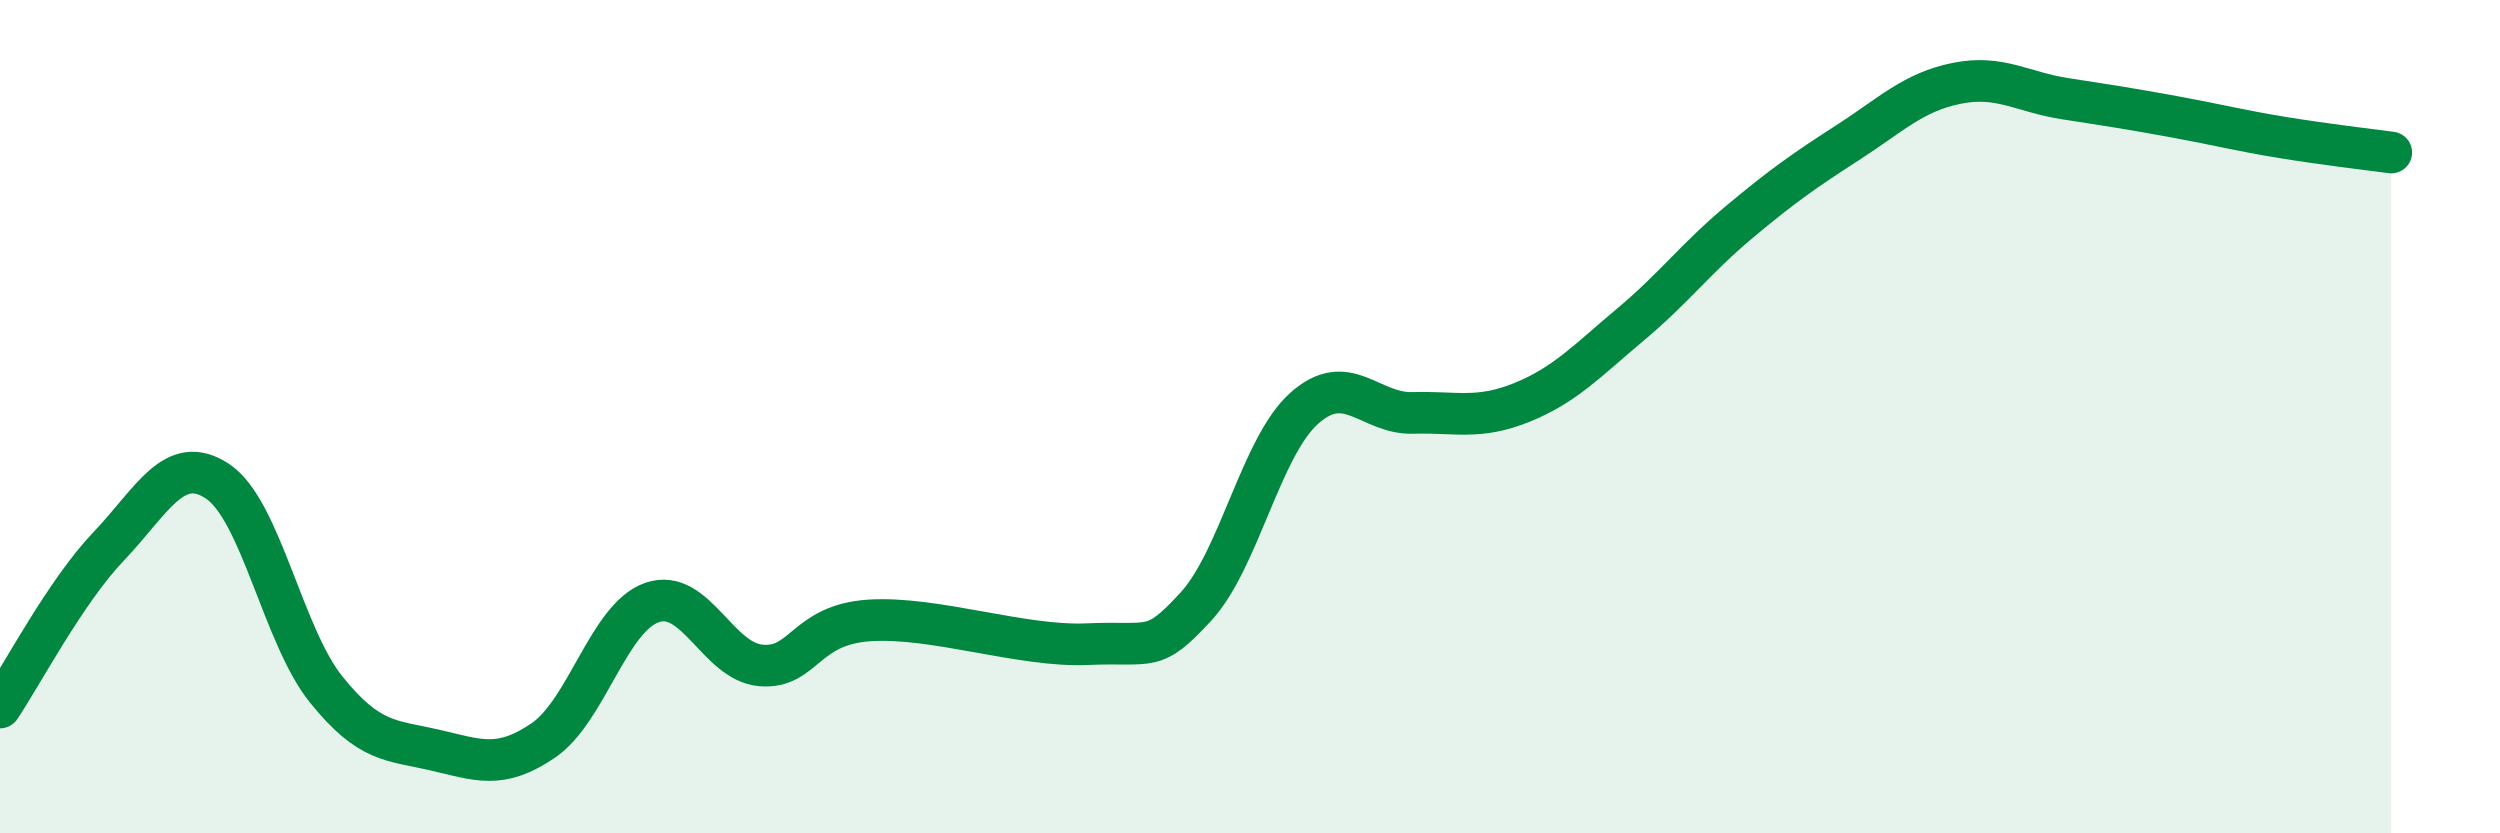
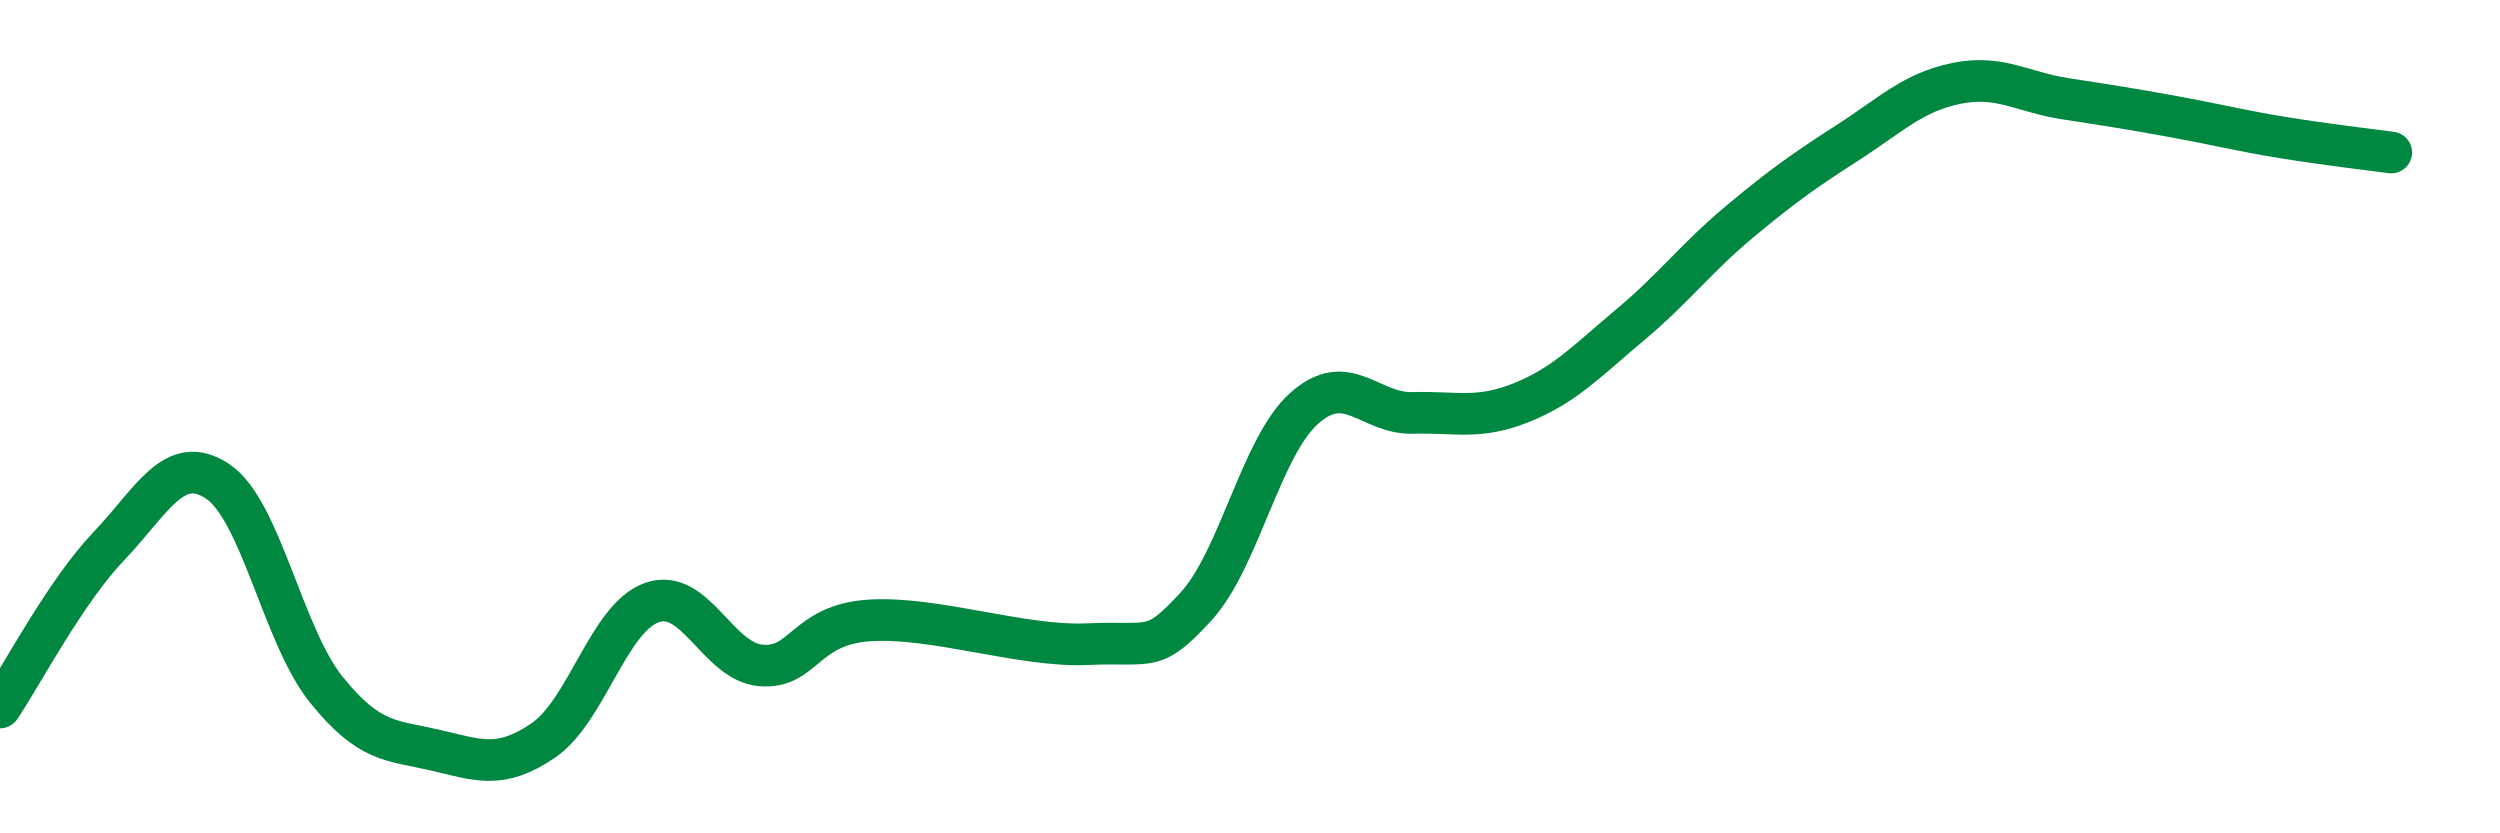
<svg xmlns="http://www.w3.org/2000/svg" width="60" height="20" viewBox="0 0 60 20">
-   <path d="M 0,16.98 C 0.52,16.21 1.57,14.2 2.61,13.11 C 3.65,12.02 4.18,10.86 5.22,11.55 C 6.26,12.24 6.79,15.26 7.83,16.55 C 8.87,17.84 9.39,17.76 10.43,18 C 11.47,18.24 12,18.48 13.04,17.77 C 14.08,17.06 14.61,14.82 15.65,14.46 C 16.69,14.1 17.22,15.88 18.26,15.97 C 19.3,16.06 19.3,14.99 20.87,14.89 C 22.44,14.79 24.52,15.53 26.09,15.46 C 27.66,15.39 27.66,15.69 28.7,14.56 C 29.74,13.43 30.26,10.73 31.3,9.8 C 32.34,8.87 32.87,9.94 33.91,9.91 C 34.95,9.88 35.48,10.08 36.52,9.66 C 37.56,9.24 38.09,8.66 39.13,7.79 C 40.17,6.92 40.7,6.2 41.74,5.33 C 42.78,4.46 43.31,4.09 44.35,3.42 C 45.39,2.75 45.92,2.21 46.96,2 C 48,1.79 48.53,2.21 49.57,2.37 C 50.61,2.53 51.13,2.61 52.17,2.8 C 53.21,2.99 53.74,3.13 54.78,3.3 C 55.82,3.47 56.87,3.59 57.39,3.66L57.39 20L0 20Z" fill="#008740" opacity="0.1" stroke-linecap="round" stroke-linejoin="round" />
  <path d="M 0,16.98 C 0.52,16.21 1.57,14.2 2.61,13.11 C 3.65,12.02 4.18,10.86 5.22,11.55 C 6.26,12.24 6.79,15.26 7.83,16.55 C 8.87,17.84 9.39,17.76 10.43,18 C 11.47,18.24 12,18.48 13.04,17.77 C 14.08,17.06 14.61,14.82 15.65,14.46 C 16.69,14.1 17.22,15.88 18.26,15.97 C 19.3,16.06 19.3,14.99 20.87,14.89 C 22.44,14.79 24.52,15.53 26.09,15.46 C 27.66,15.39 27.66,15.69 28.7,14.56 C 29.74,13.43 30.26,10.73 31.3,9.8 C 32.34,8.87 32.87,9.94 33.91,9.91 C 34.95,9.88 35.48,10.08 36.52,9.66 C 37.56,9.24 38.09,8.66 39.13,7.79 C 40.17,6.92 40.7,6.2 41.74,5.33 C 42.78,4.46 43.31,4.09 44.35,3.42 C 45.39,2.75 45.92,2.21 46.96,2 C 48,1.79 48.53,2.21 49.57,2.37 C 50.61,2.53 51.13,2.61 52.17,2.8 C 53.21,2.99 53.74,3.13 54.78,3.3 C 55.82,3.47 56.87,3.59 57.39,3.66" stroke="#008740" stroke-width="1" fill="none" stroke-linecap="round" stroke-linejoin="round" />
</svg>